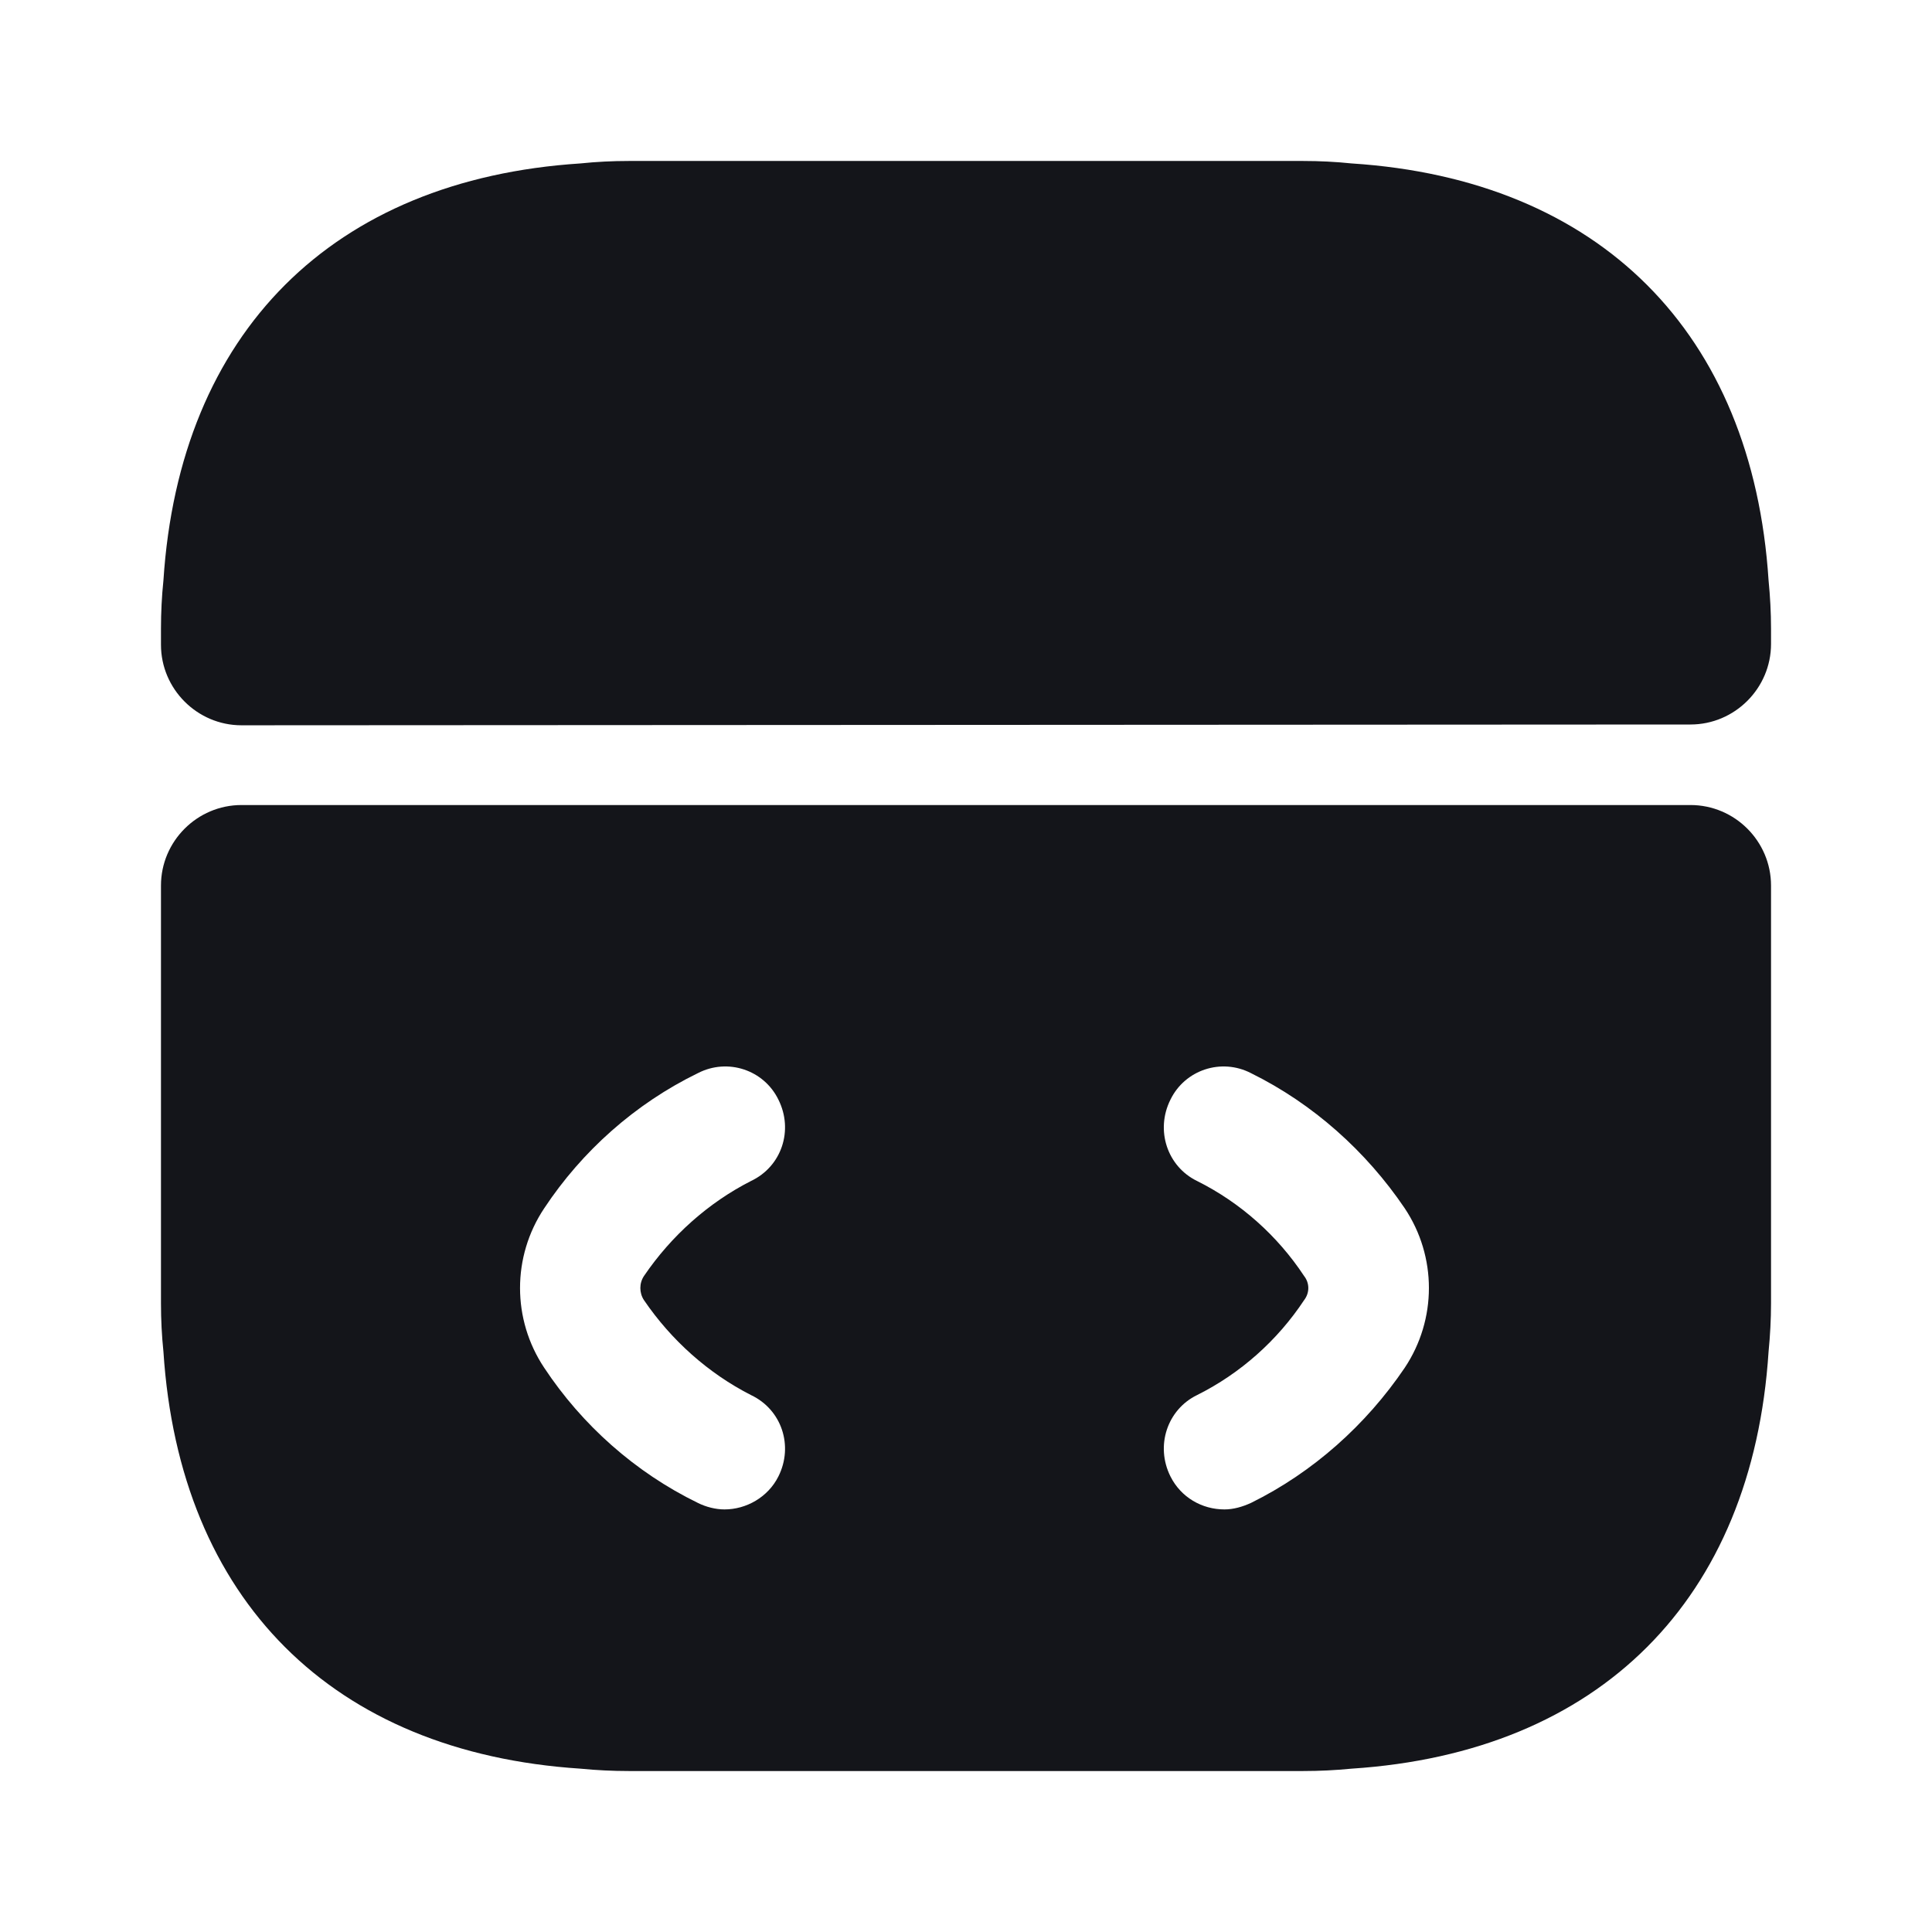
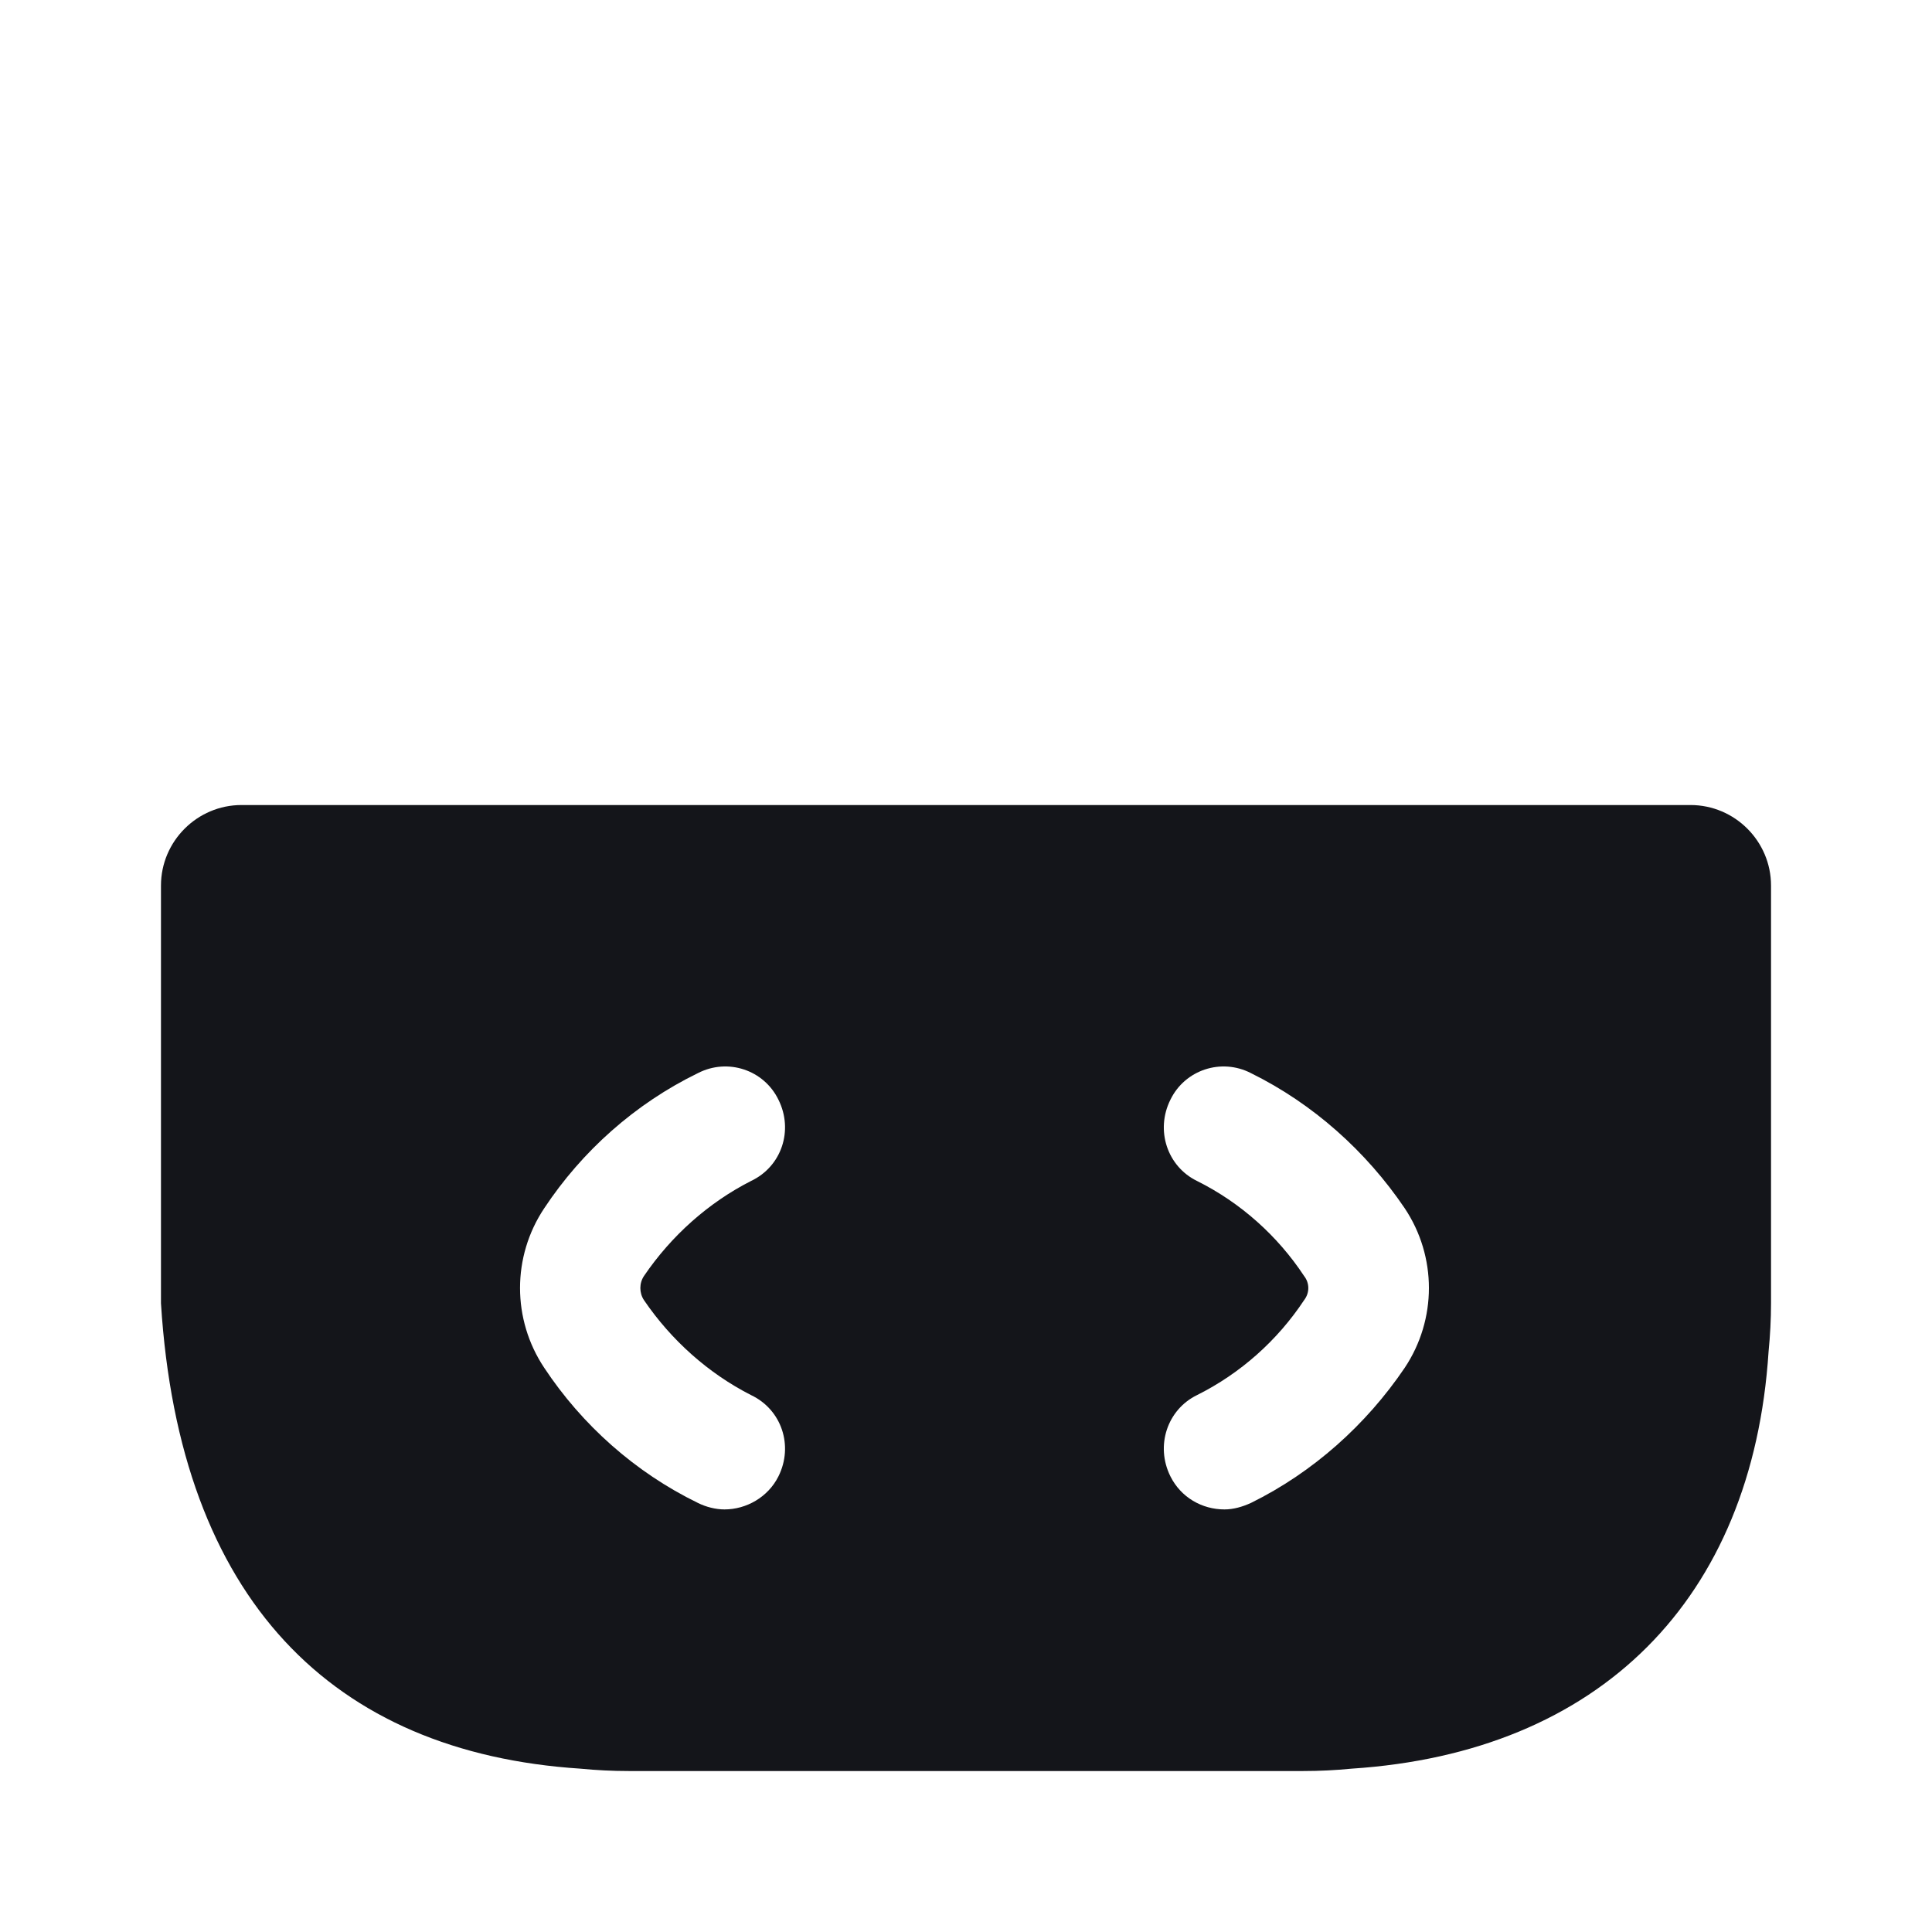
<svg xmlns="http://www.w3.org/2000/svg" width="22" height="22" viewBox="0 0 22 22" fill="none">
-   <path d="M19.25 9.167H2.75C2.246 9.167 1.833 9.579 1.833 10.084V14.841C1.833 15.024 1.842 15.208 1.861 15.391C2.044 18.215 3.786 19.956 6.609 20.14C6.792 20.158 6.976 20.167 7.159 20.167H14.841C15.024 20.167 15.207 20.158 15.391 20.14C18.214 19.956 19.956 18.215 20.139 15.391C20.157 15.208 20.167 15.024 20.167 14.841V10.084C20.167 9.579 19.754 9.167 19.25 9.167ZM7.333 14.805C7.645 15.263 8.067 15.639 8.552 15.886C8.901 16.051 9.038 16.464 8.864 16.812C8.745 17.05 8.497 17.188 8.25 17.188C8.149 17.188 8.039 17.16 7.947 17.114C7.232 16.766 6.627 16.225 6.197 15.575C5.83 15.024 5.83 14.309 6.197 13.759C6.627 13.109 7.232 12.568 7.947 12.22C8.287 12.045 8.699 12.183 8.864 12.522C9.038 12.87 8.901 13.283 8.552 13.448C8.067 13.695 7.645 14.071 7.333 14.53C7.278 14.612 7.278 14.722 7.333 14.805ZM15.996 15.575C15.556 16.225 14.951 16.766 14.245 17.114C14.144 17.16 14.043 17.188 13.943 17.188C13.686 17.188 13.447 17.05 13.328 16.812C13.154 16.464 13.292 16.051 13.631 15.886C14.126 15.639 14.547 15.263 14.85 14.805C14.914 14.722 14.914 14.612 14.85 14.53C14.547 14.071 14.126 13.695 13.631 13.448C13.292 13.283 13.154 12.87 13.328 12.522C13.493 12.183 13.906 12.045 14.245 12.22C14.951 12.568 15.556 13.109 15.996 13.759C16.363 14.309 16.363 15.024 15.996 15.575Z" fill="#14151A" />
-   <path d="M20.167 7.159V7.333C20.167 7.837 19.754 8.25 19.25 8.25L2.75 8.259C2.246 8.259 1.833 7.846 1.833 7.342V7.159C1.833 6.976 1.842 6.792 1.861 6.609C2.044 3.786 3.786 2.044 6.609 1.861C6.792 1.842 6.976 1.833 7.159 1.833H14.841C15.024 1.833 15.207 1.842 15.391 1.861C18.214 2.044 19.956 3.786 20.139 6.609C20.157 6.792 20.167 6.976 20.167 7.159Z" fill="#14151A" />
+   <path d="M19.25 9.167H2.75C2.246 9.167 1.833 9.579 1.833 10.084V14.841C2.044 18.215 3.786 19.956 6.609 20.14C6.792 20.158 6.976 20.167 7.159 20.167H14.841C15.024 20.167 15.207 20.158 15.391 20.14C18.214 19.956 19.956 18.215 20.139 15.391C20.157 15.208 20.167 15.024 20.167 14.841V10.084C20.167 9.579 19.754 9.167 19.25 9.167ZM7.333 14.805C7.645 15.263 8.067 15.639 8.552 15.886C8.901 16.051 9.038 16.464 8.864 16.812C8.745 17.05 8.497 17.188 8.25 17.188C8.149 17.188 8.039 17.16 7.947 17.114C7.232 16.766 6.627 16.225 6.197 15.575C5.83 15.024 5.83 14.309 6.197 13.759C6.627 13.109 7.232 12.568 7.947 12.22C8.287 12.045 8.699 12.183 8.864 12.522C9.038 12.87 8.901 13.283 8.552 13.448C8.067 13.695 7.645 14.071 7.333 14.53C7.278 14.612 7.278 14.722 7.333 14.805ZM15.996 15.575C15.556 16.225 14.951 16.766 14.245 17.114C14.144 17.16 14.043 17.188 13.943 17.188C13.686 17.188 13.447 17.05 13.328 16.812C13.154 16.464 13.292 16.051 13.631 15.886C14.126 15.639 14.547 15.263 14.85 14.805C14.914 14.722 14.914 14.612 14.85 14.53C14.547 14.071 14.126 13.695 13.631 13.448C13.292 13.283 13.154 12.87 13.328 12.522C13.493 12.183 13.906 12.045 14.245 12.22C14.951 12.568 15.556 13.109 15.996 13.759C16.363 14.309 16.363 15.024 15.996 15.575Z" fill="#14151A" />
</svg>